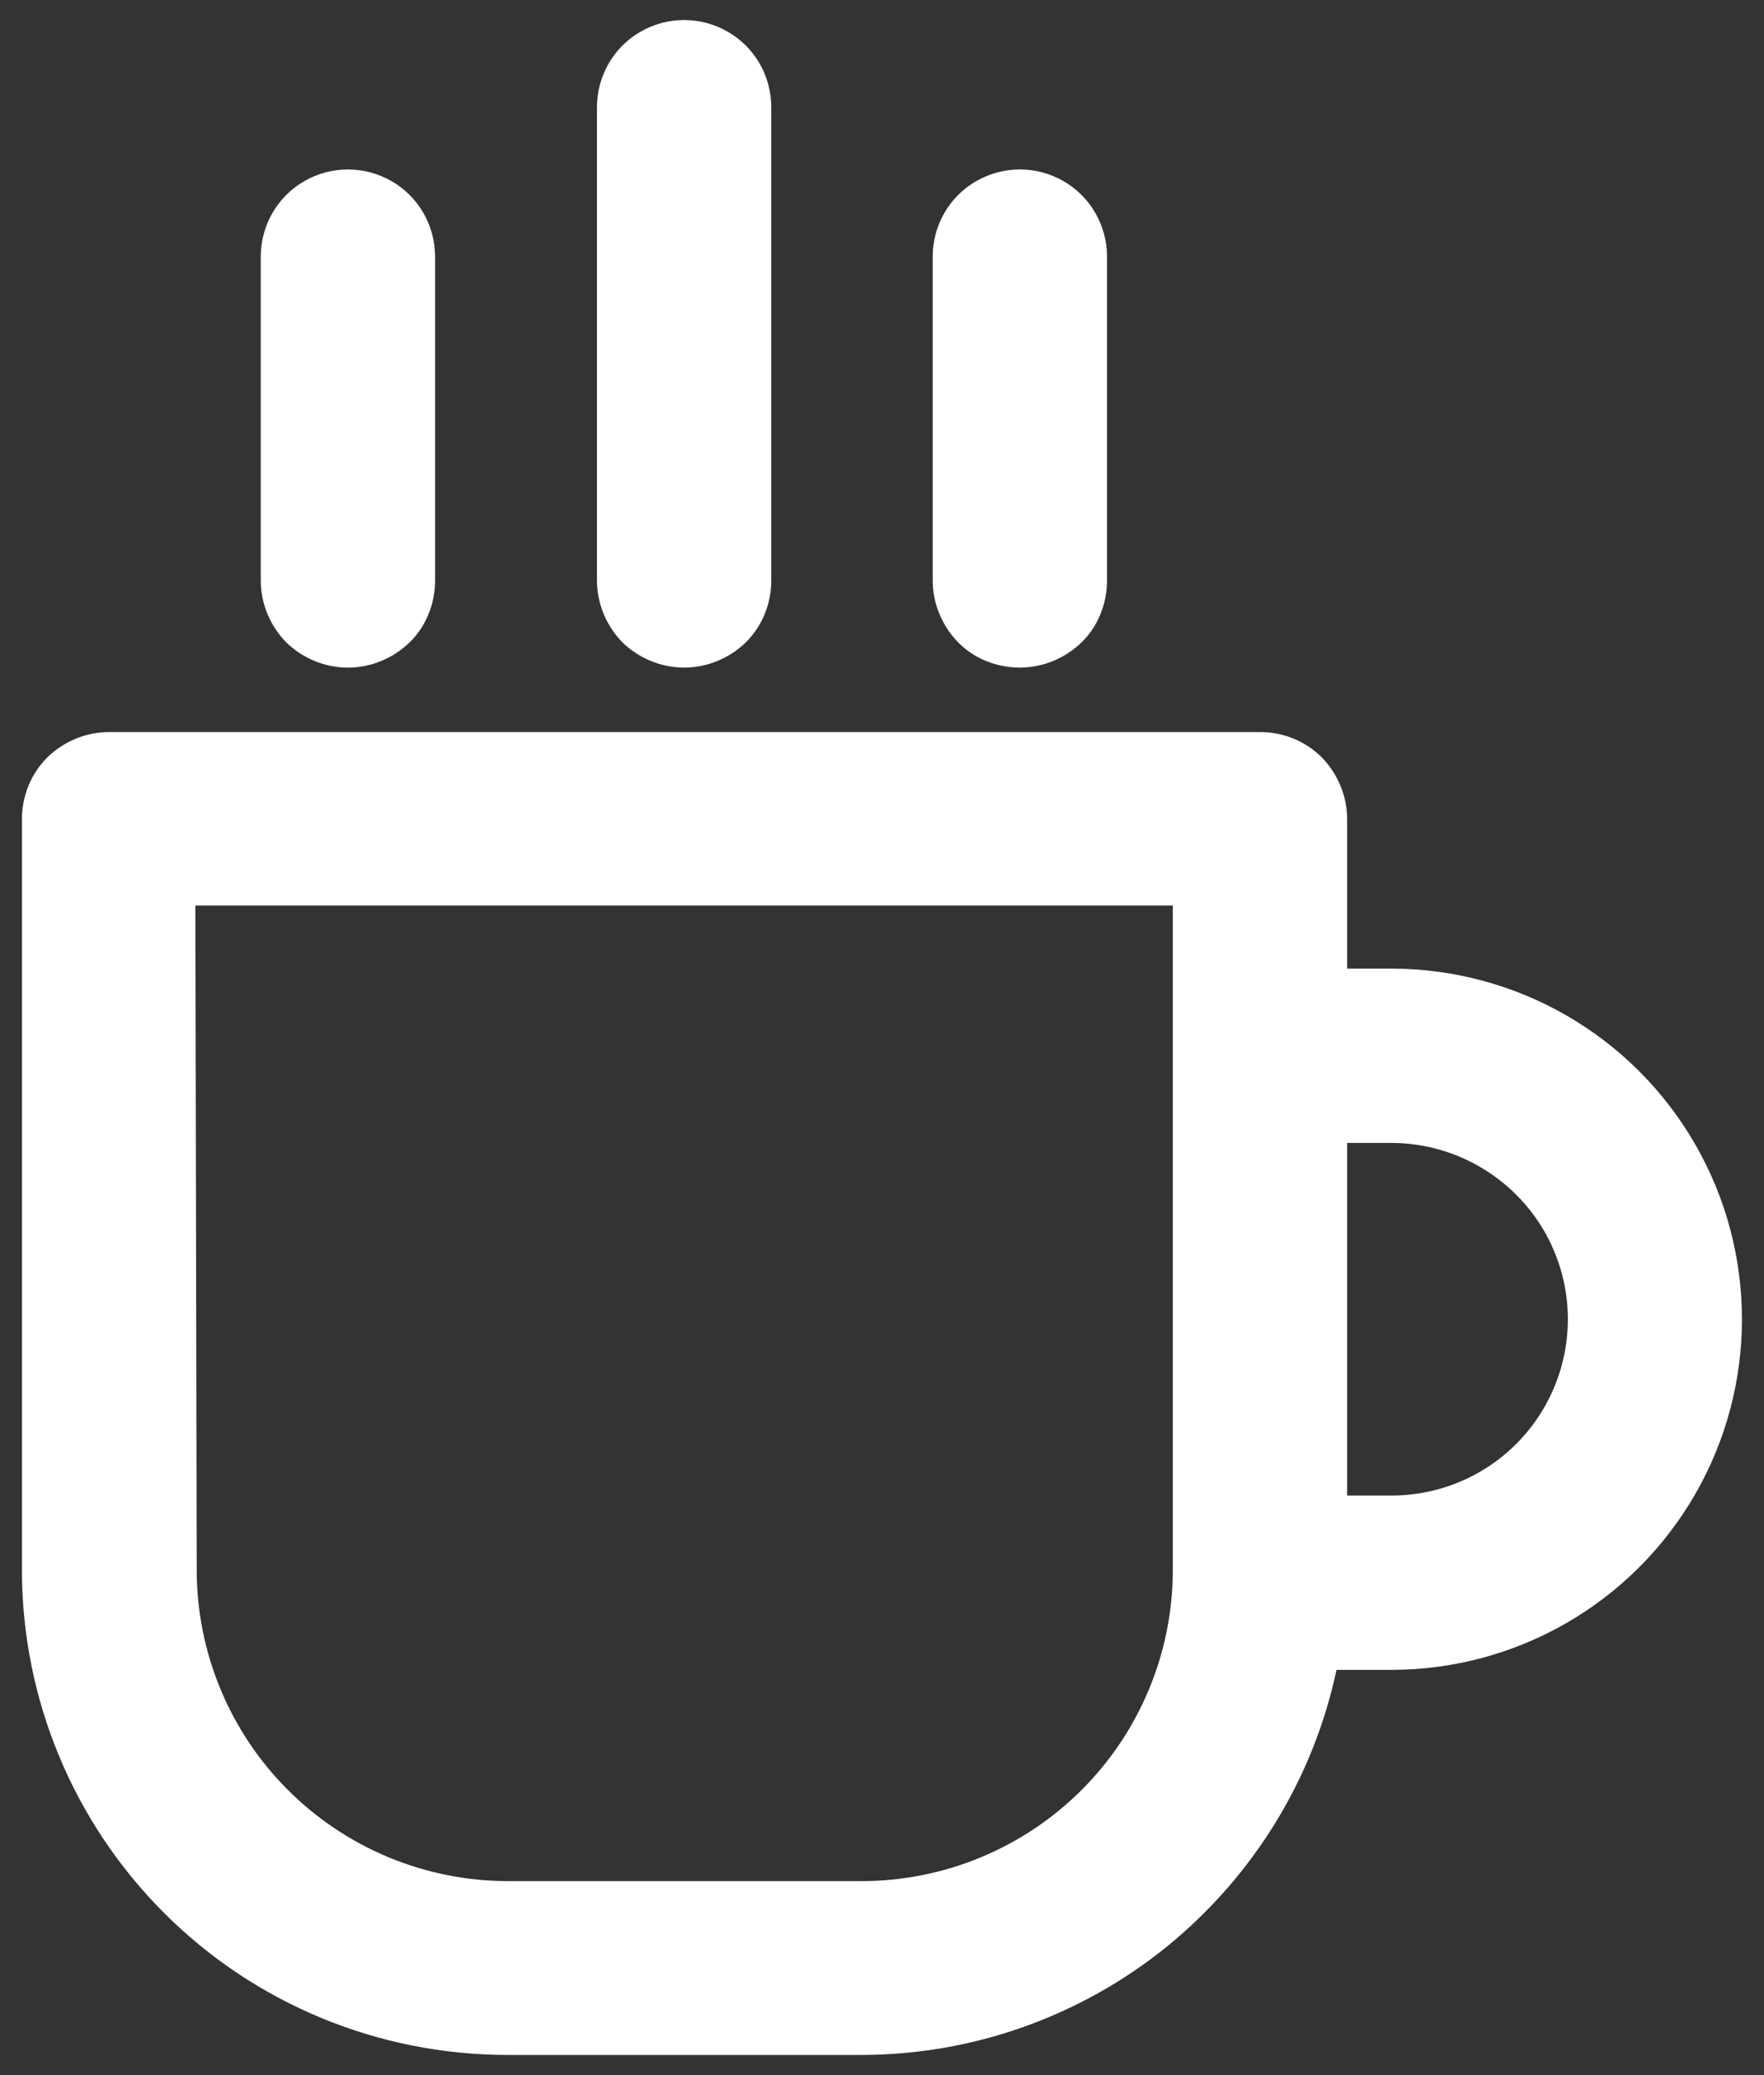
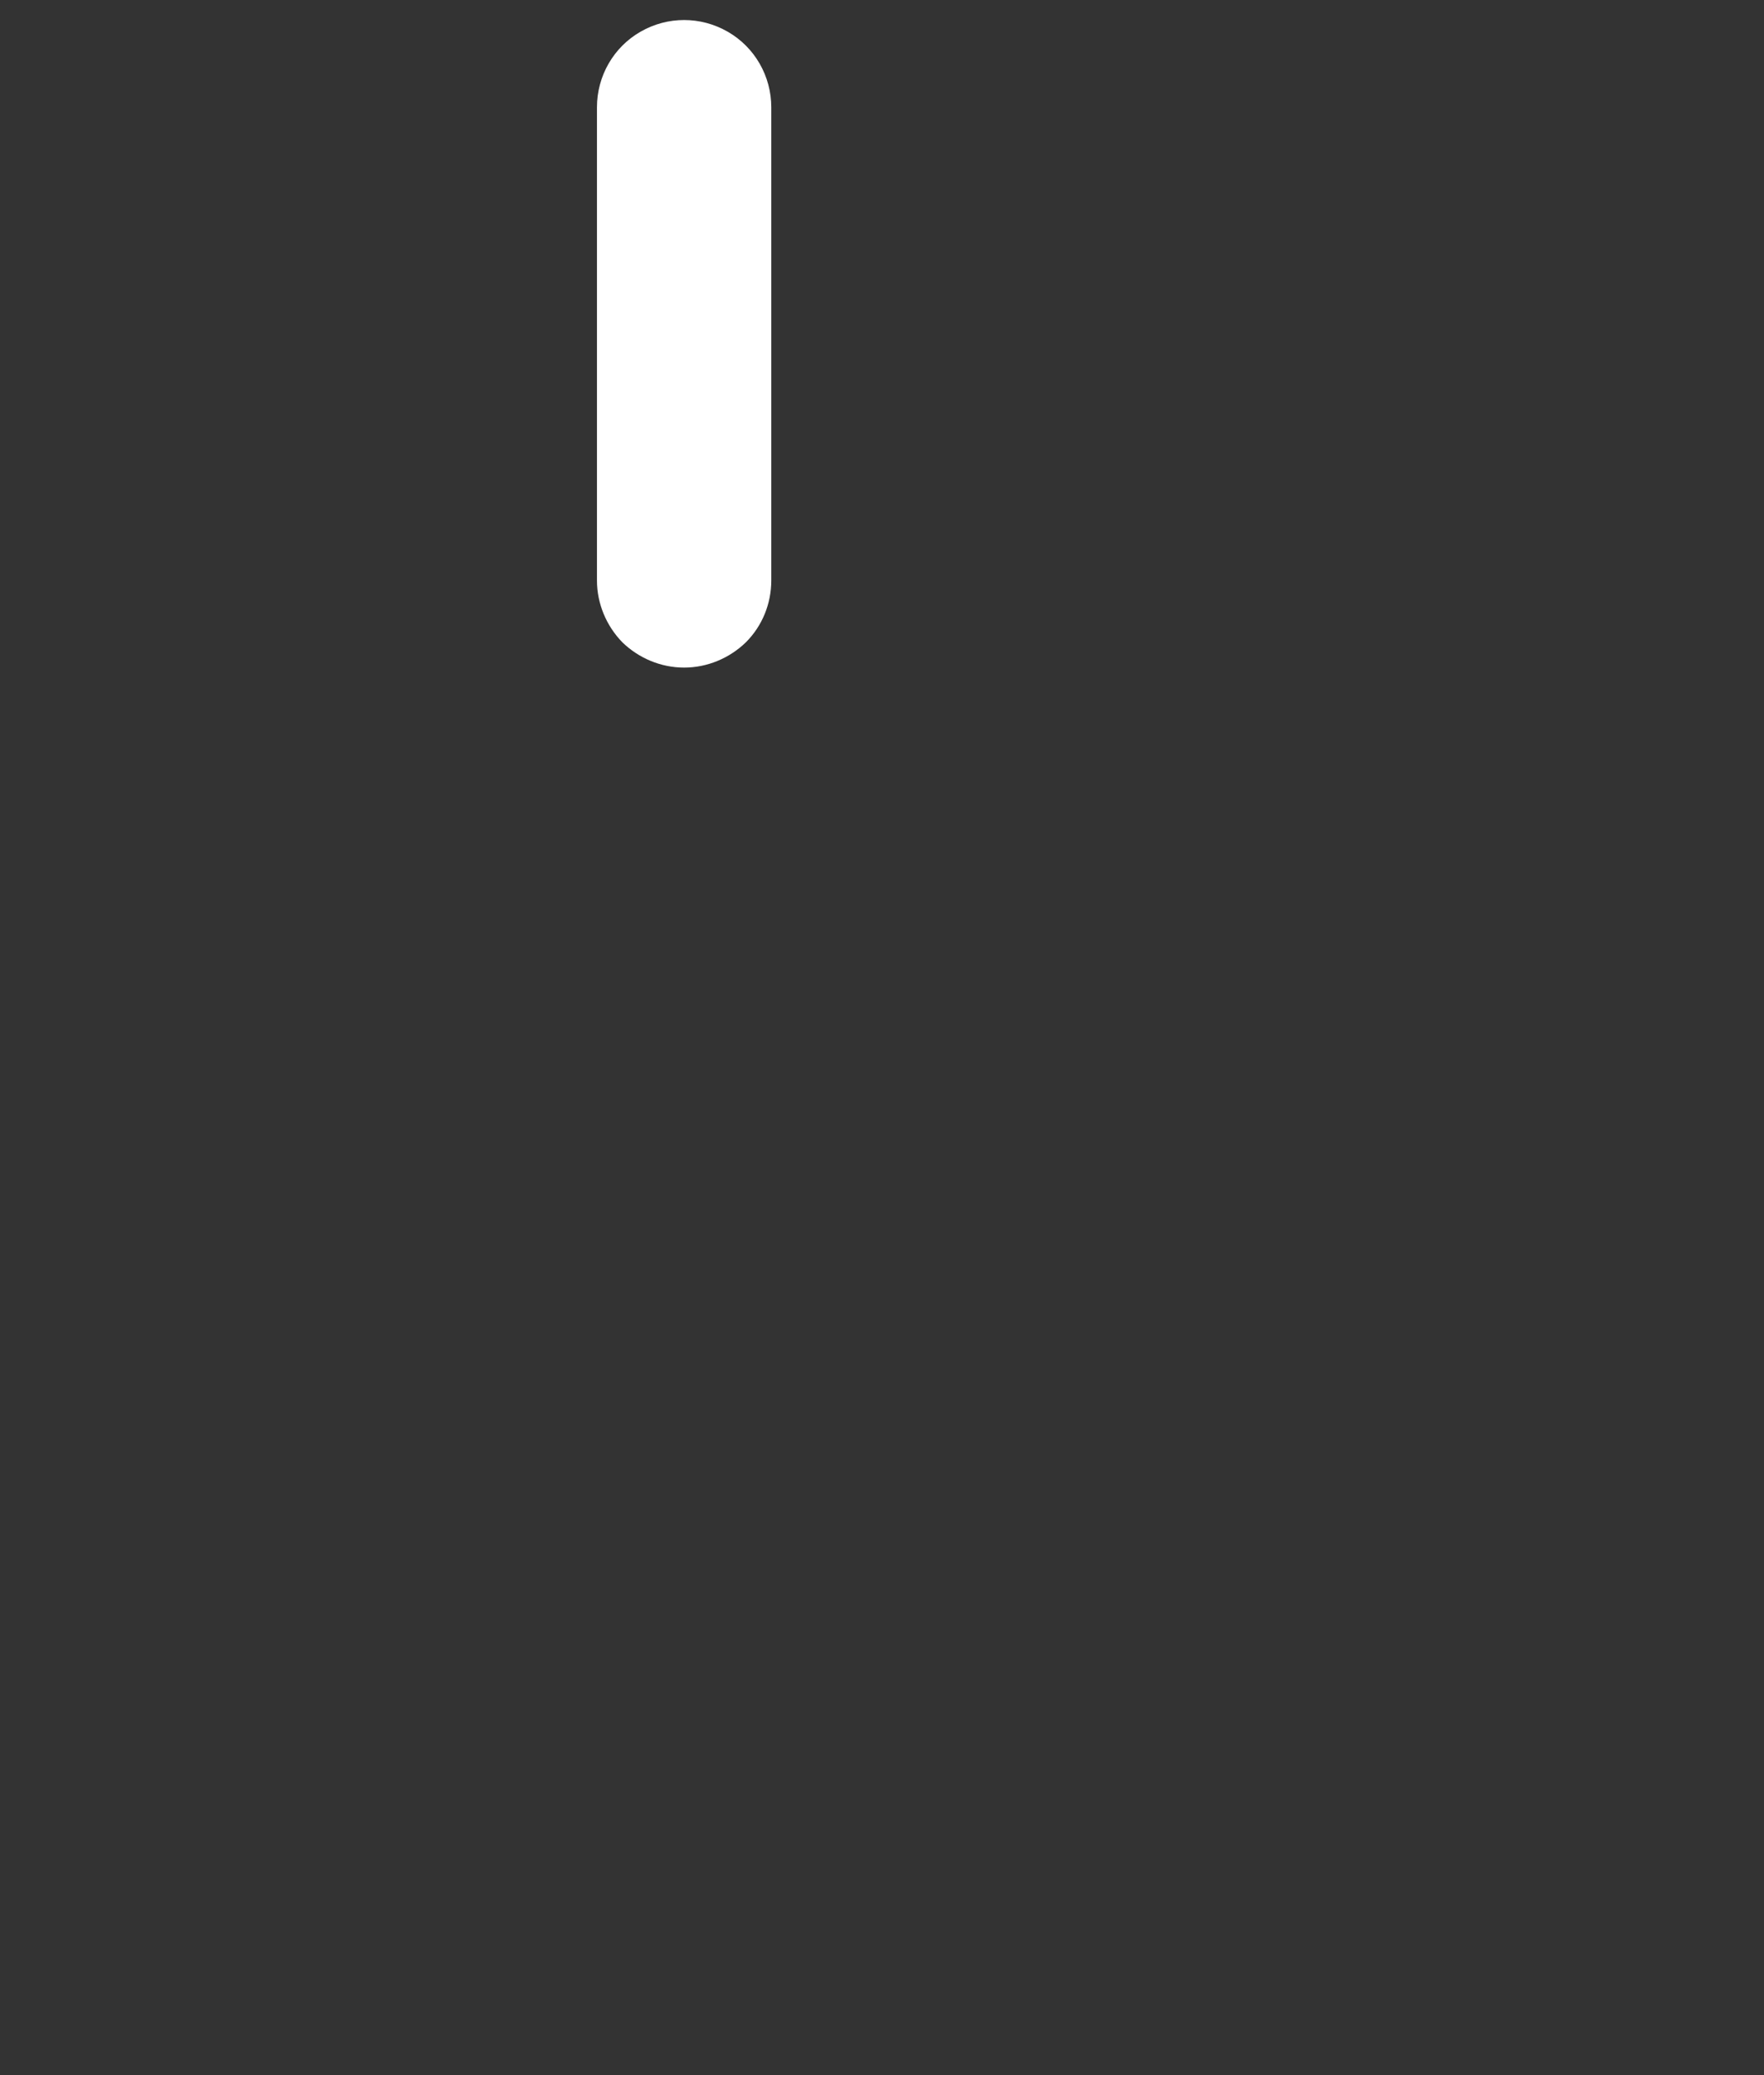
<svg xmlns="http://www.w3.org/2000/svg" width="68" height="80" viewBox="0 0 68 80" fill="none">
  <rect x="0" y="0" width="68" height="80" fill="#333333" stroke="none" />
-   <path d="M19.566 79.222H33.194C37.48 79.222 41.646 77.748 44.989 75.04C48.314 72.331 50.629 68.577 51.52 64.377H53.629C58.463 64.377 62.92 61.805 65.337 57.622C67.754 53.44 67.754 48.28 65.337 44.097C62.92 39.914 58.463 37.342 53.629 37.342H51.931V31.582C51.931 30.691 51.571 29.834 50.954 29.2C50.32 28.565 49.463 28.222 48.571 28.222H4.206C3.314 28.222 2.457 28.582 1.823 29.2C1.189 29.834 0.846 30.691 0.846 31.582V60.52C0.846 65.491 2.817 70.24 6.331 73.754C9.846 77.268 14.611 79.222 19.566 79.222ZM51.931 44.062H53.629C56.063 44.062 58.309 45.365 59.526 47.457C60.743 49.565 60.743 52.154 59.526 54.262C58.309 56.371 56.063 57.657 53.629 57.657H51.931V44.062ZM7.531 34.908H45.211V60.52C45.211 63.708 43.943 66.76 41.697 69.005C39.451 71.251 36.4 72.52 33.211 72.52H19.583C16.394 72.52 13.343 71.251 11.097 69.005C8.851 66.76 7.583 63.708 7.583 60.52L7.531 34.908Z" fill="white" />
-   <path d="M13.412 25.738C14.303 25.738 15.16 25.378 15.795 24.76C16.429 24.143 16.772 23.269 16.772 22.378V9.897C16.772 8.697 16.137 7.583 15.092 6.983C14.046 6.383 12.777 6.383 11.732 6.983C10.686 7.583 10.052 8.697 10.052 9.897V22.378C10.052 23.269 10.412 24.126 11.029 24.76C11.663 25.378 12.52 25.738 13.412 25.738Z" fill="white" />
  <path d="M26.372 25.737C27.263 25.737 28.12 25.377 28.755 24.76C29.389 24.125 29.732 23.268 29.732 22.377V4.137C29.732 2.937 29.097 1.822 28.052 1.222C27.006 0.622 25.737 0.622 24.692 1.222C23.646 1.822 23.012 2.937 23.012 4.137V22.377C23.012 23.268 23.372 24.125 23.989 24.76C24.623 25.377 25.48 25.737 26.372 25.737Z" fill="white" />
-   <path d="M39.314 25.737C40.206 25.737 41.063 25.377 41.697 24.76C42.331 24.142 42.674 23.268 42.674 22.377V9.897C42.674 8.697 42.04 7.582 40.994 6.982C39.948 6.382 38.68 6.382 37.634 6.982C36.588 7.582 35.954 8.697 35.954 9.897V22.377C35.954 23.268 36.314 24.125 36.931 24.76C37.548 25.394 38.423 25.737 39.314 25.737Z" fill="white" />
</svg>